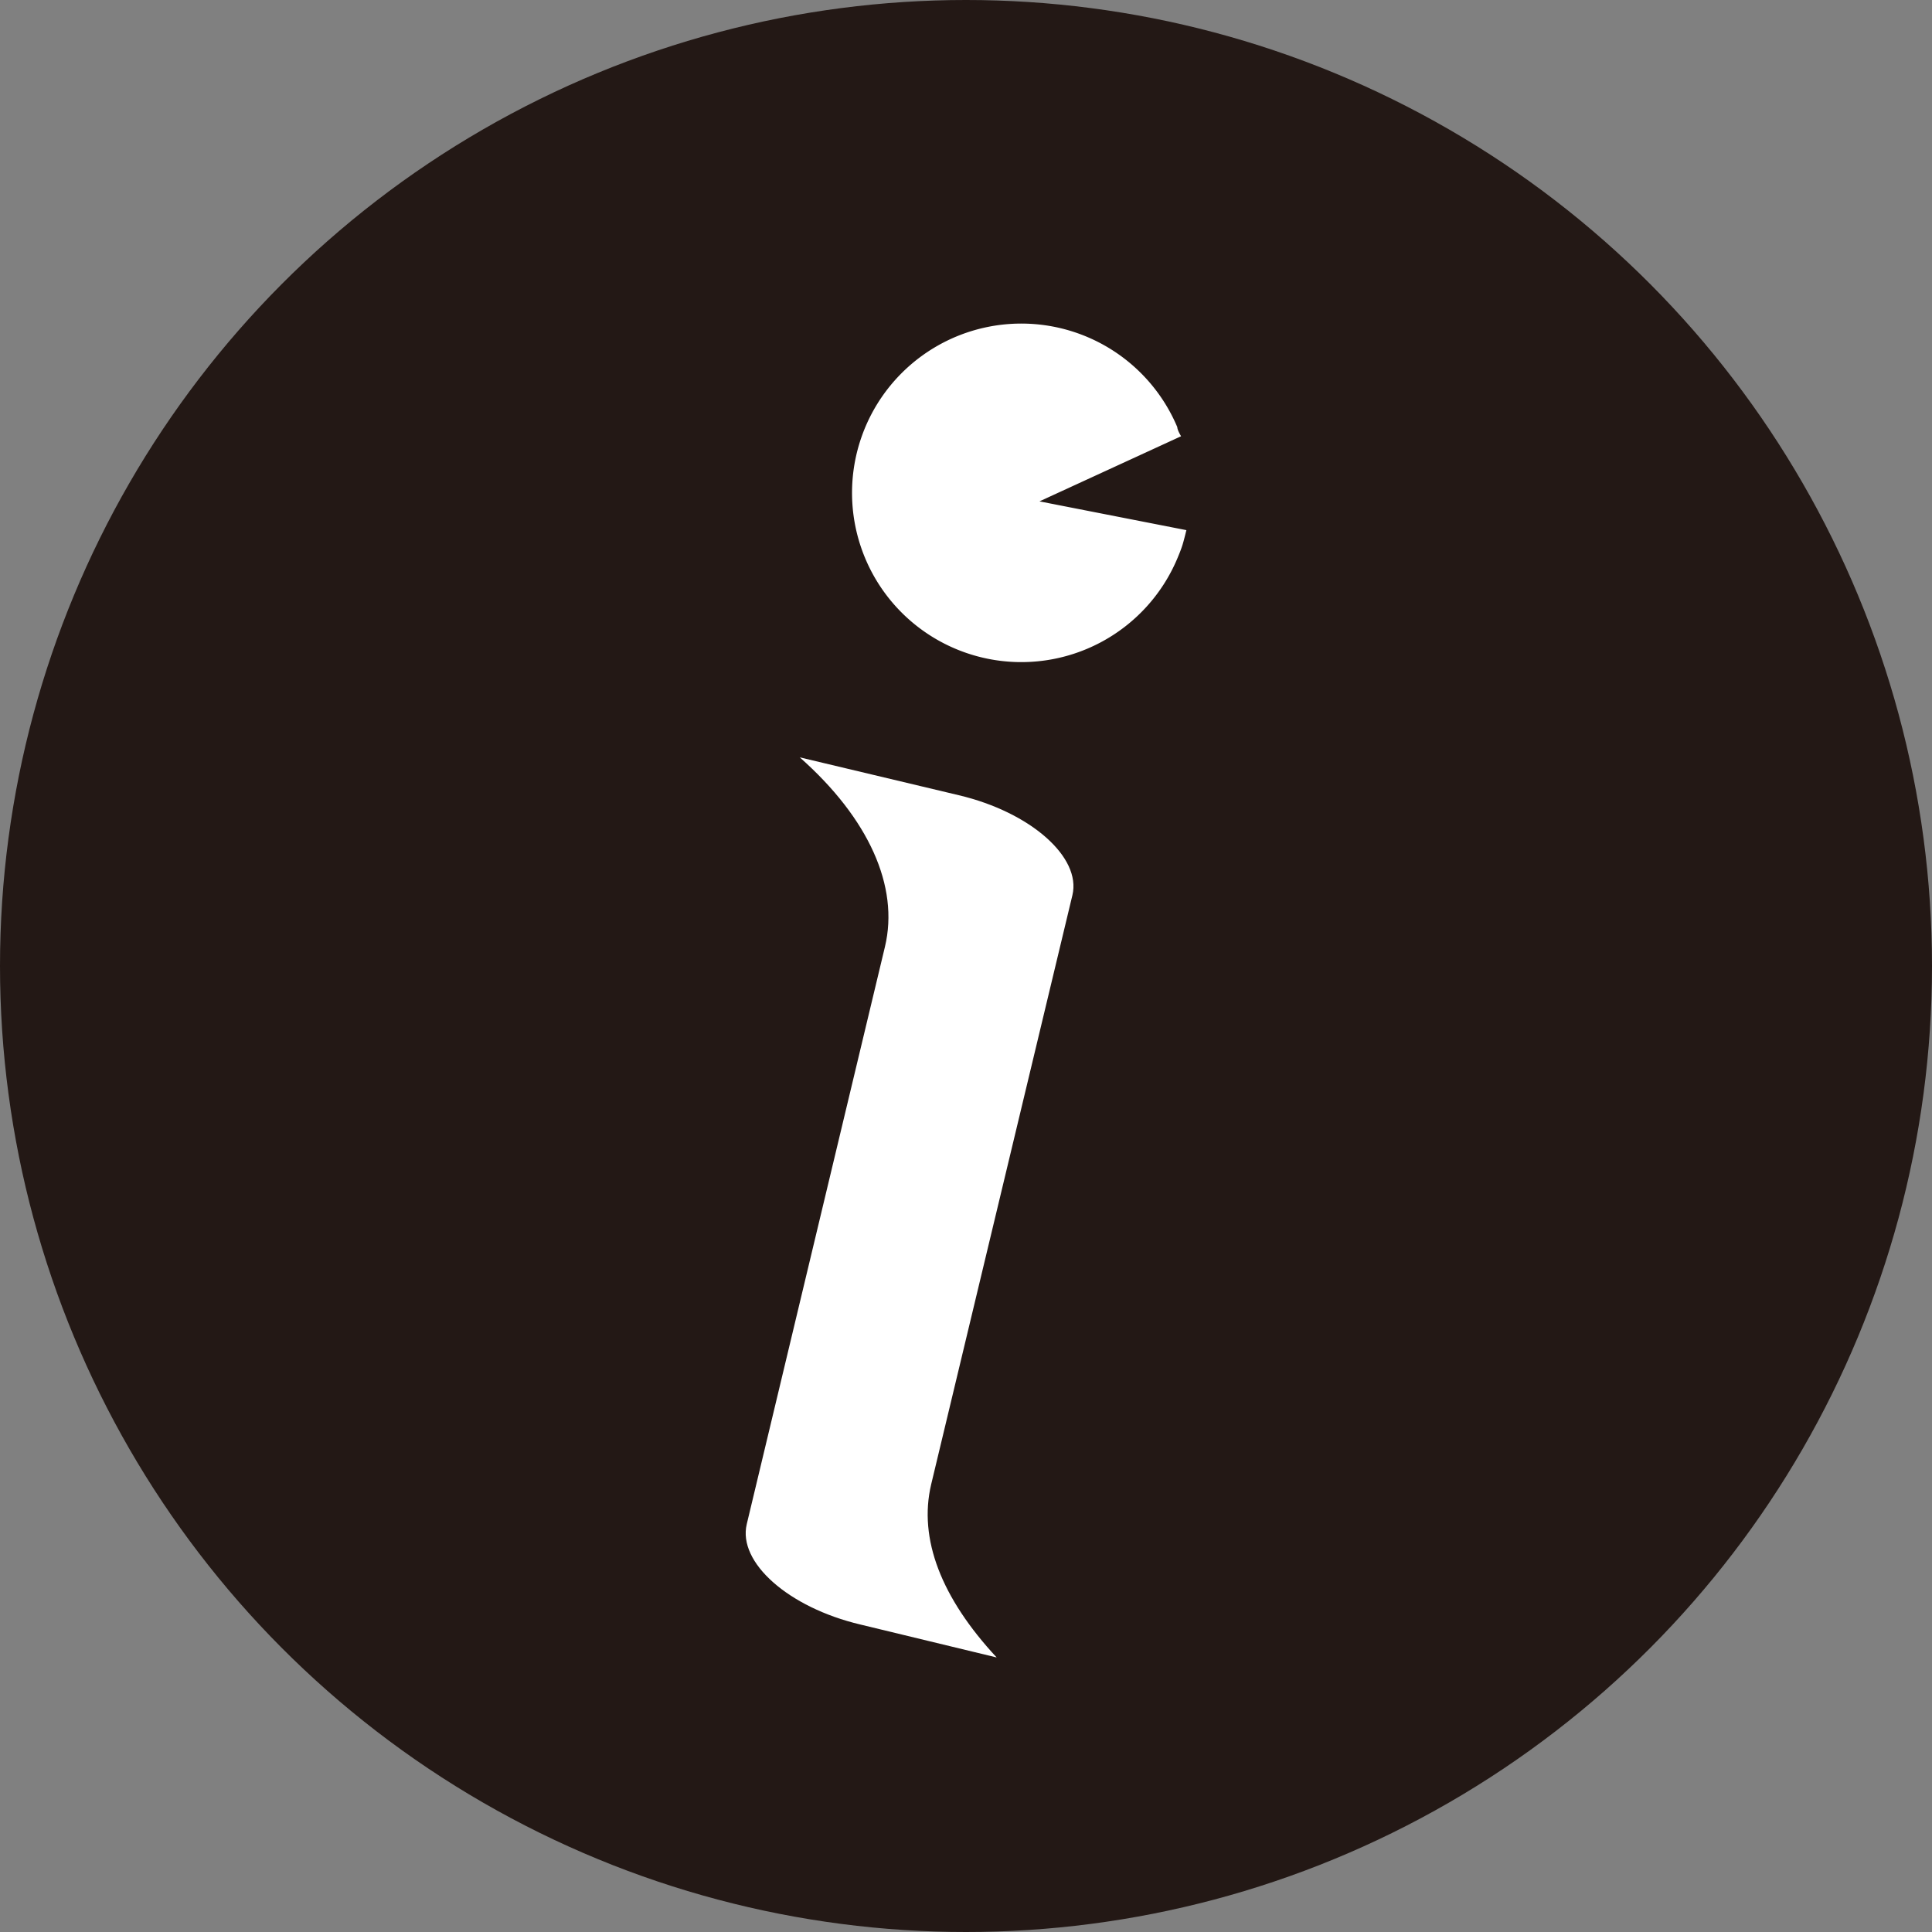
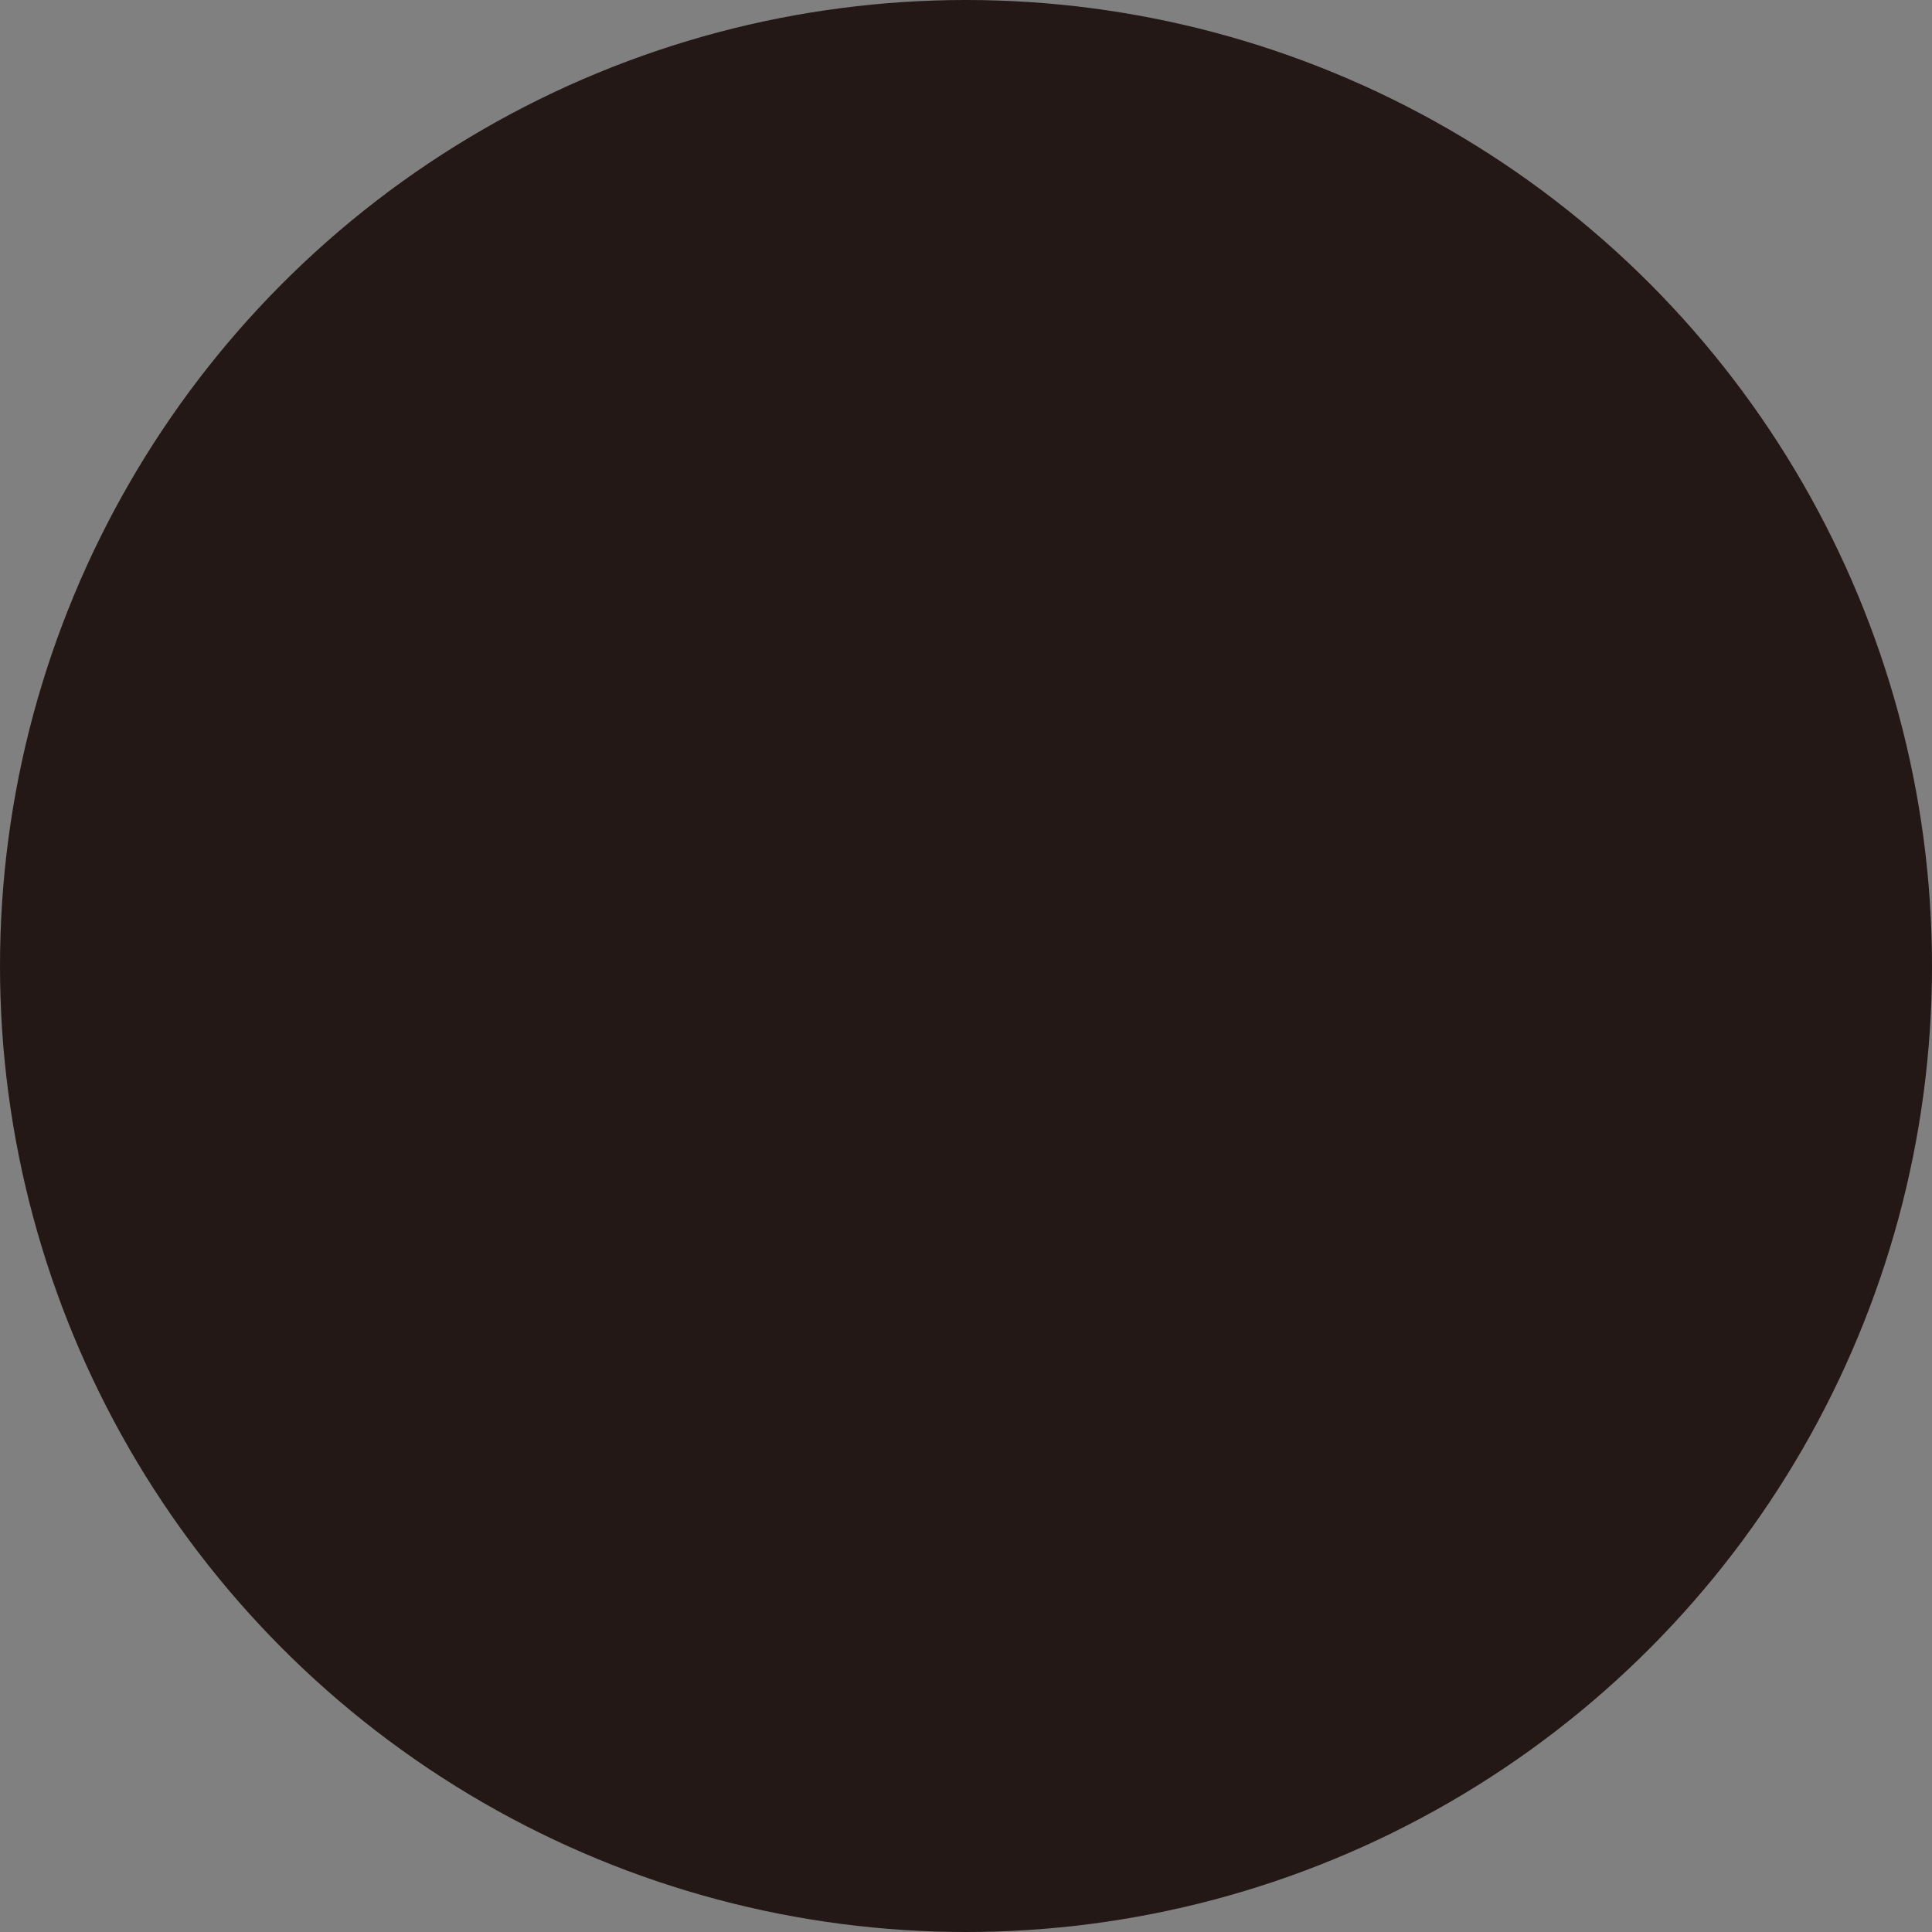
<svg xmlns="http://www.w3.org/2000/svg" viewBox="0 0 51.02 51.02">
  <rect x="0" y="0" width="51.02" height="51.02" fill="#808080" stroke="none" />
  <defs>
    <style>.cls-1{fill:#231815;}.cls-2{fill:#fff;}</style>
  </defs>
  <g id="レイヤー_2" data-name="レイヤー 2">
    <g id="レイヤー_1-2" data-name="レイヤー 1">
      <circle class="cls-1" cx="25.51" cy="25.51" r="25.51" />
-       <path class="cls-2" d="M31.33,14s-.06.25-.1.38-.09.25-.14.37a4.47,4.47,0,1,1,0-3.47c0,.08.1.24.1.24l-3.74,1.72Z" />
-       <path class="cls-2" d="M26.32,43.77l-3.6-.87c-1.9-.45-3.24-1.64-3-2.65L23.37,25c.38-1.59-.43-3.39-2.25-5h0l4.2,1c1.9.45,3.24,1.64,3,2.64L24.59,39.2c-.34,1.44.27,3,1.73,4.57Z" />
    </g>
  </g>
</svg>